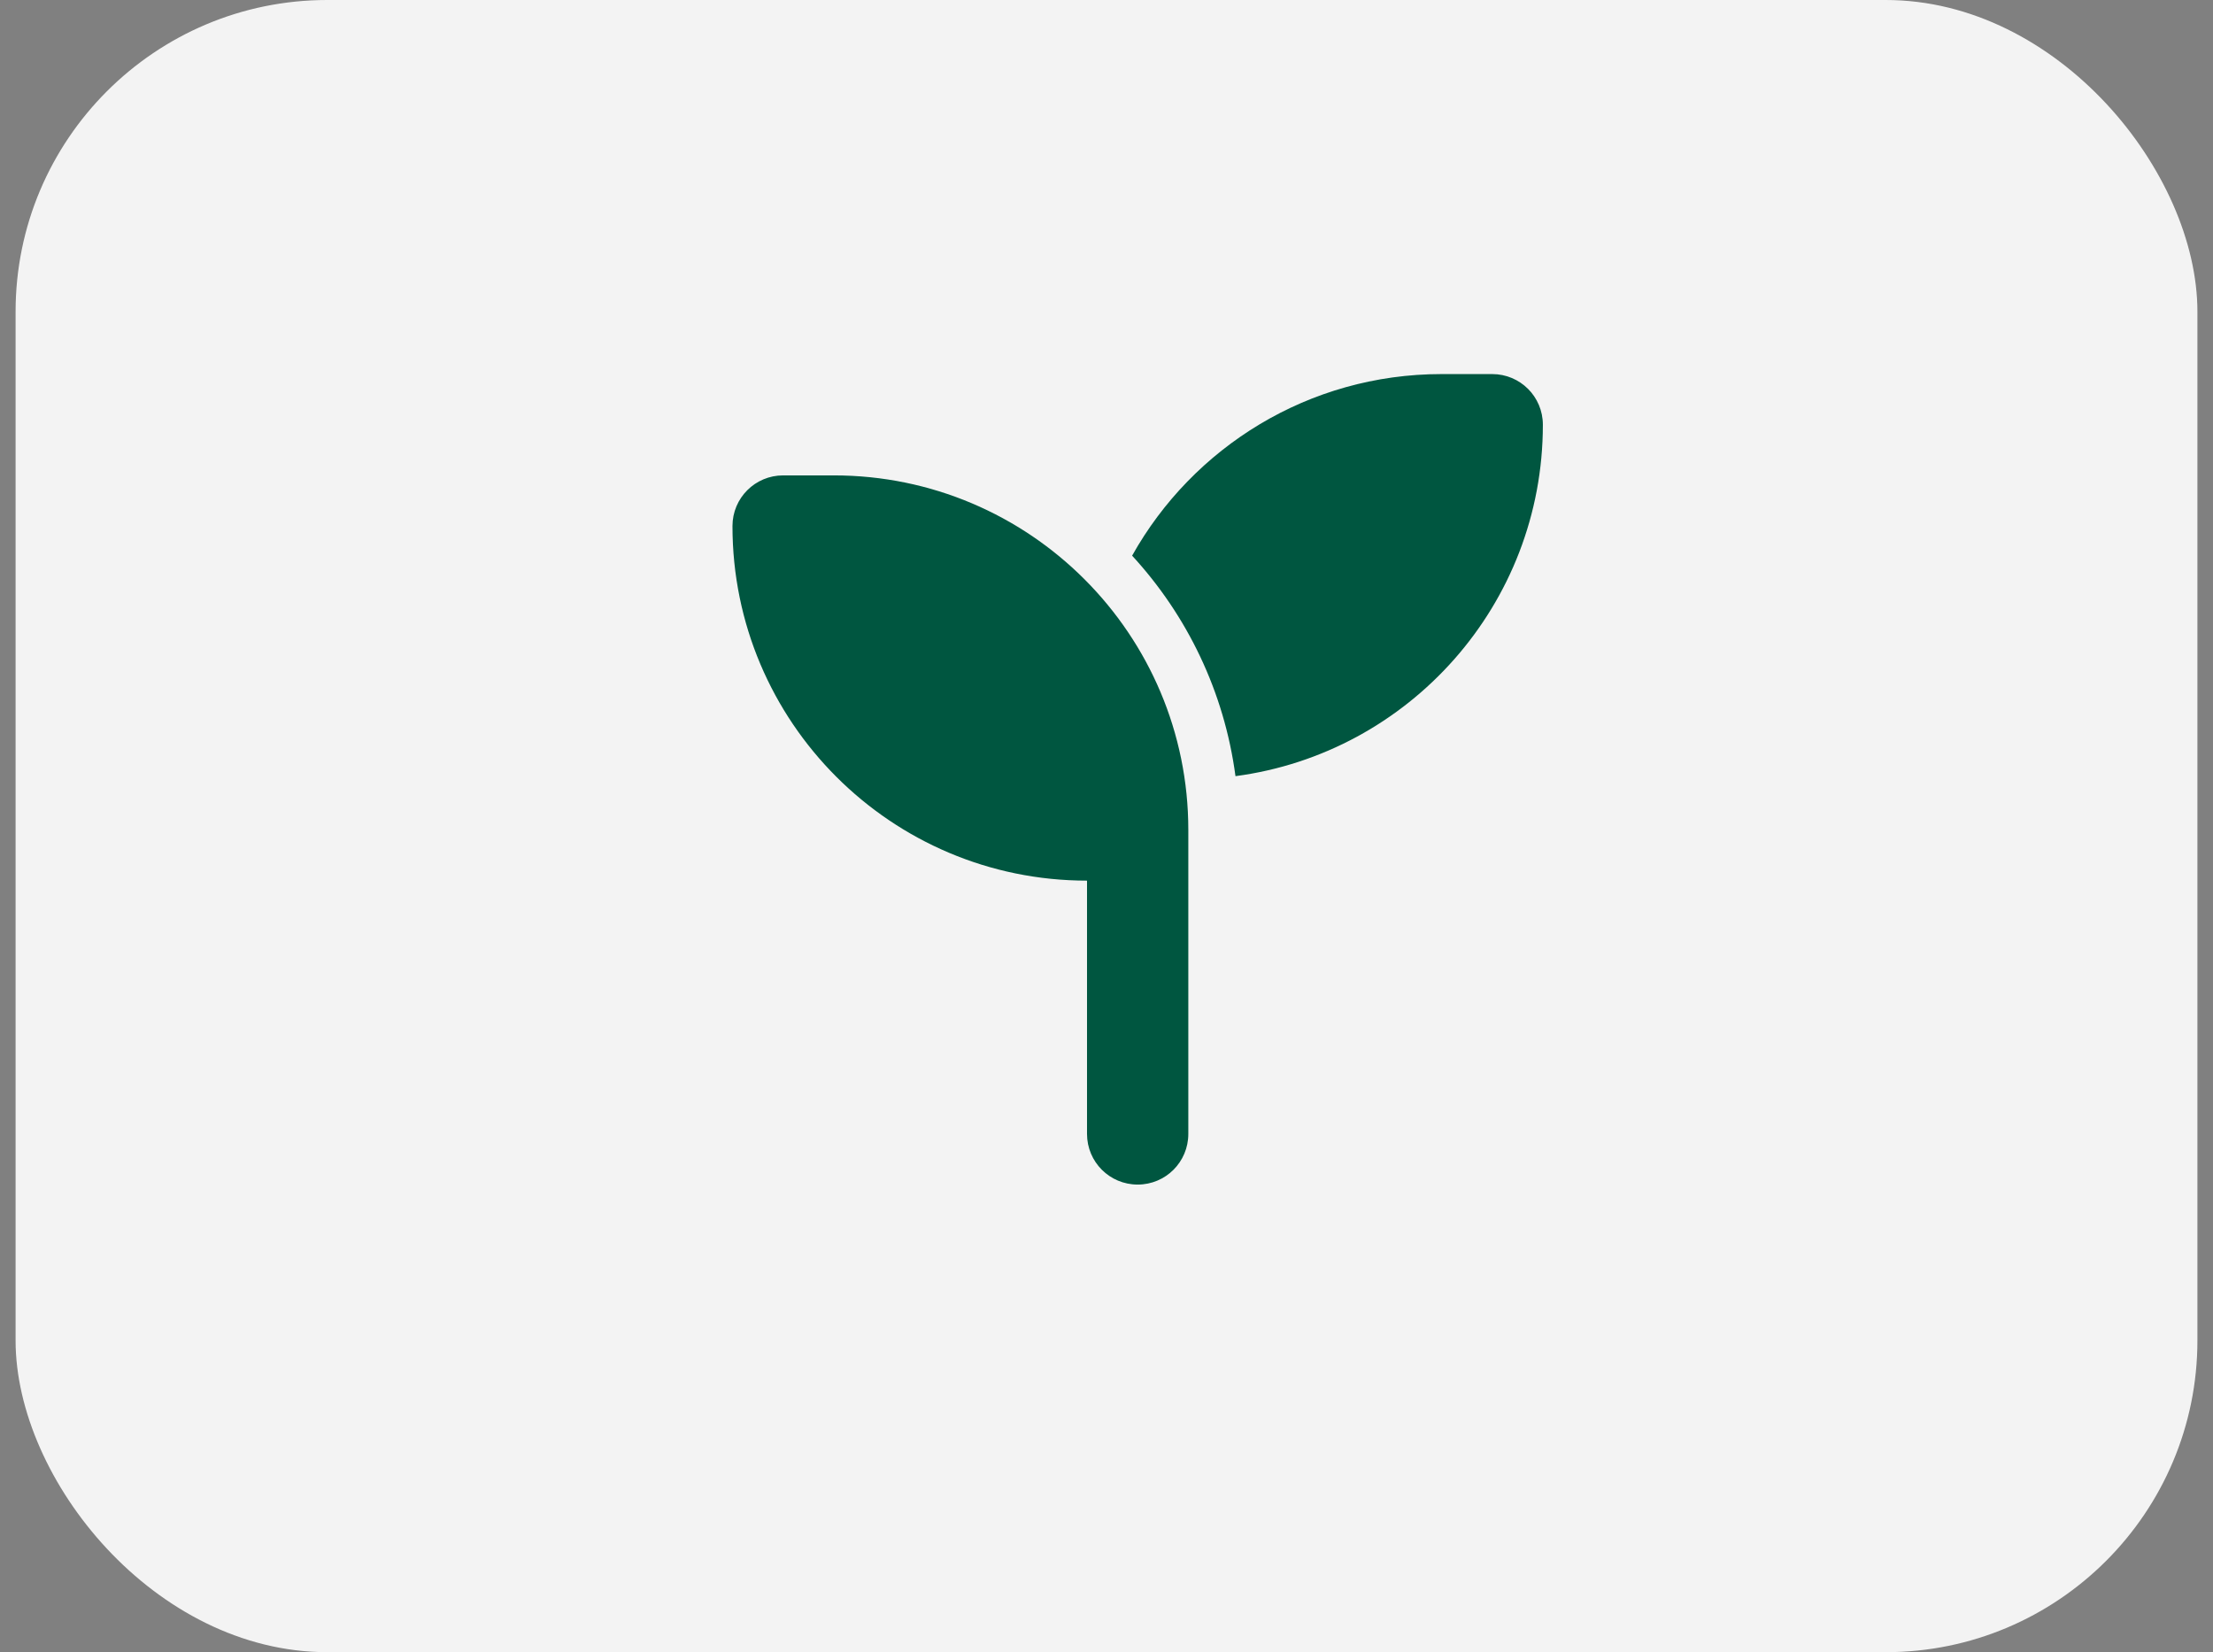
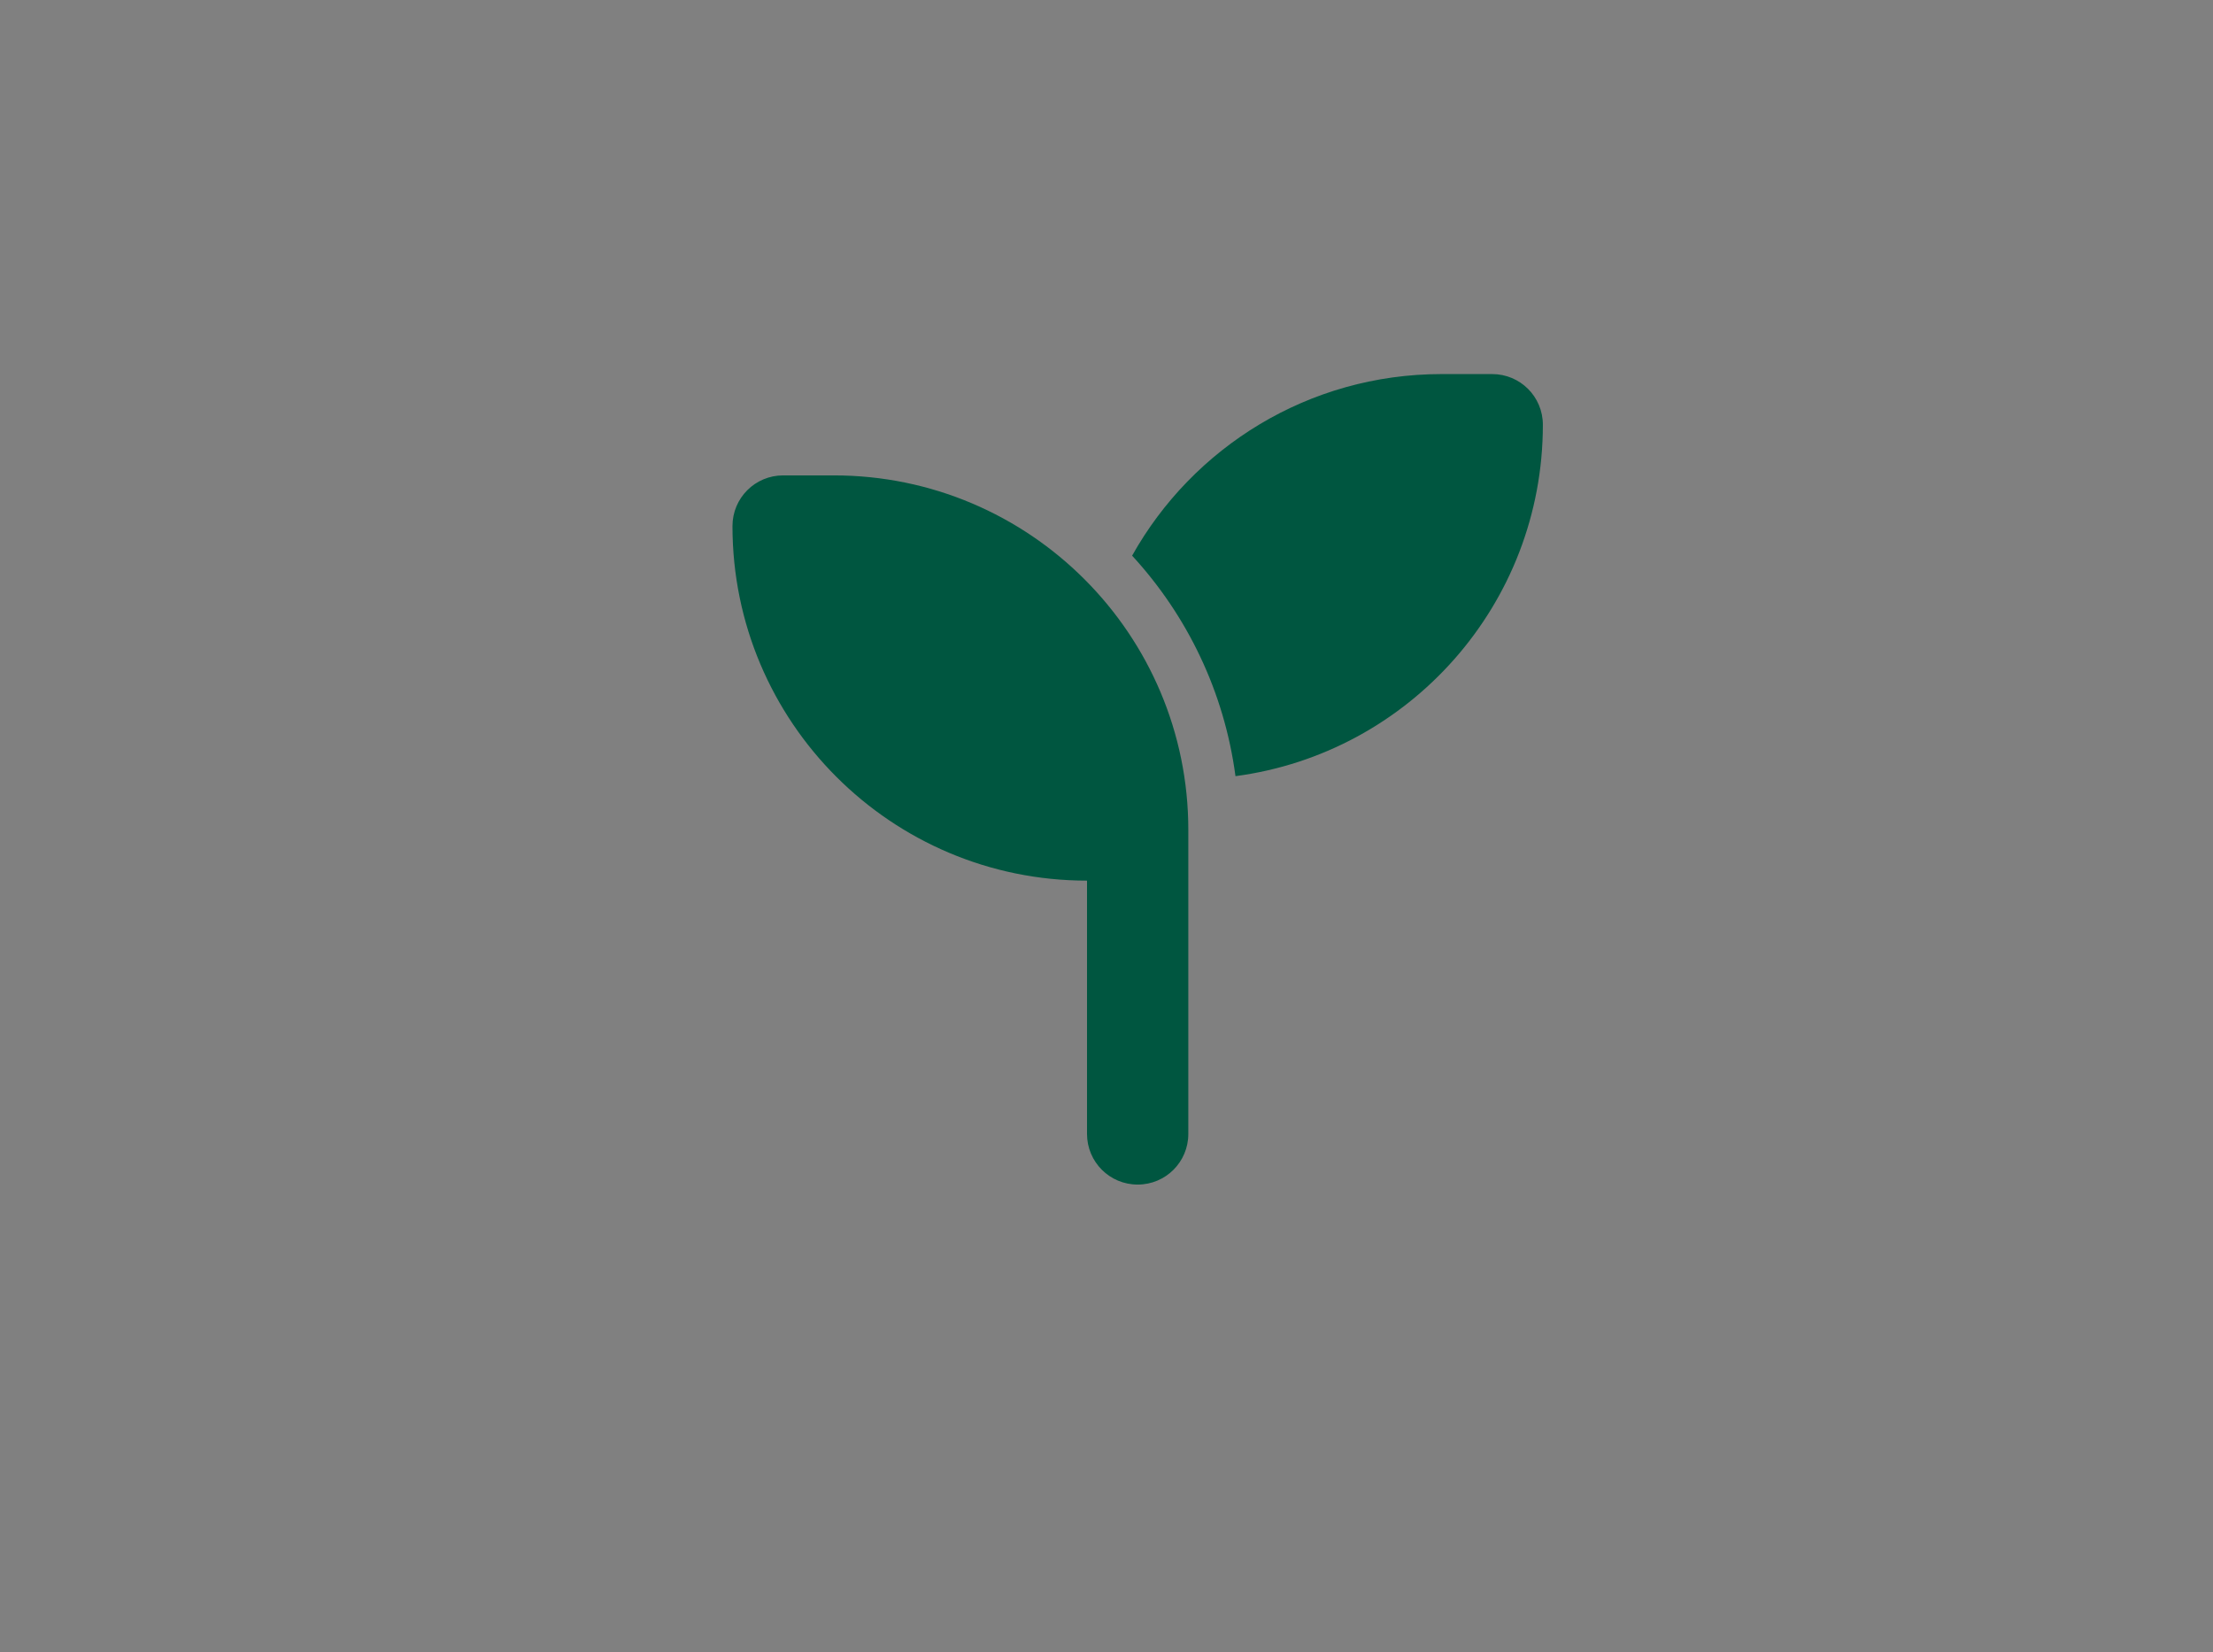
<svg xmlns="http://www.w3.org/2000/svg" width="71" height="53" viewBox="0 0 71 53" fill="none">
  <rect x="0" y="0" width="71" height="53" fill="#808080" stroke="none" />
-   <rect x="0.5" width="70" height="53" rx="10" fill="#F3F3F3" />
  <path d="M49.5 13.625C49.5 19.394 45.204 24.162 39.638 24.898C39.278 22.187 38.084 19.739 36.322 17.825C38.267 14.351 41.984 12 46.25 12H47.875C48.774 12 49.5 12.726 49.5 13.625ZM23.5 16.875C23.5 15.976 24.226 15.25 25.125 15.25H26.75C33.032 15.25 38.125 20.343 38.125 26.625V28.25V36.375C38.125 37.274 37.399 38 36.5 38C35.601 38 34.875 37.274 34.875 36.375V28.25C28.593 28.25 23.5 23.157 23.5 16.875Z" fill="#005640" />
</svg>